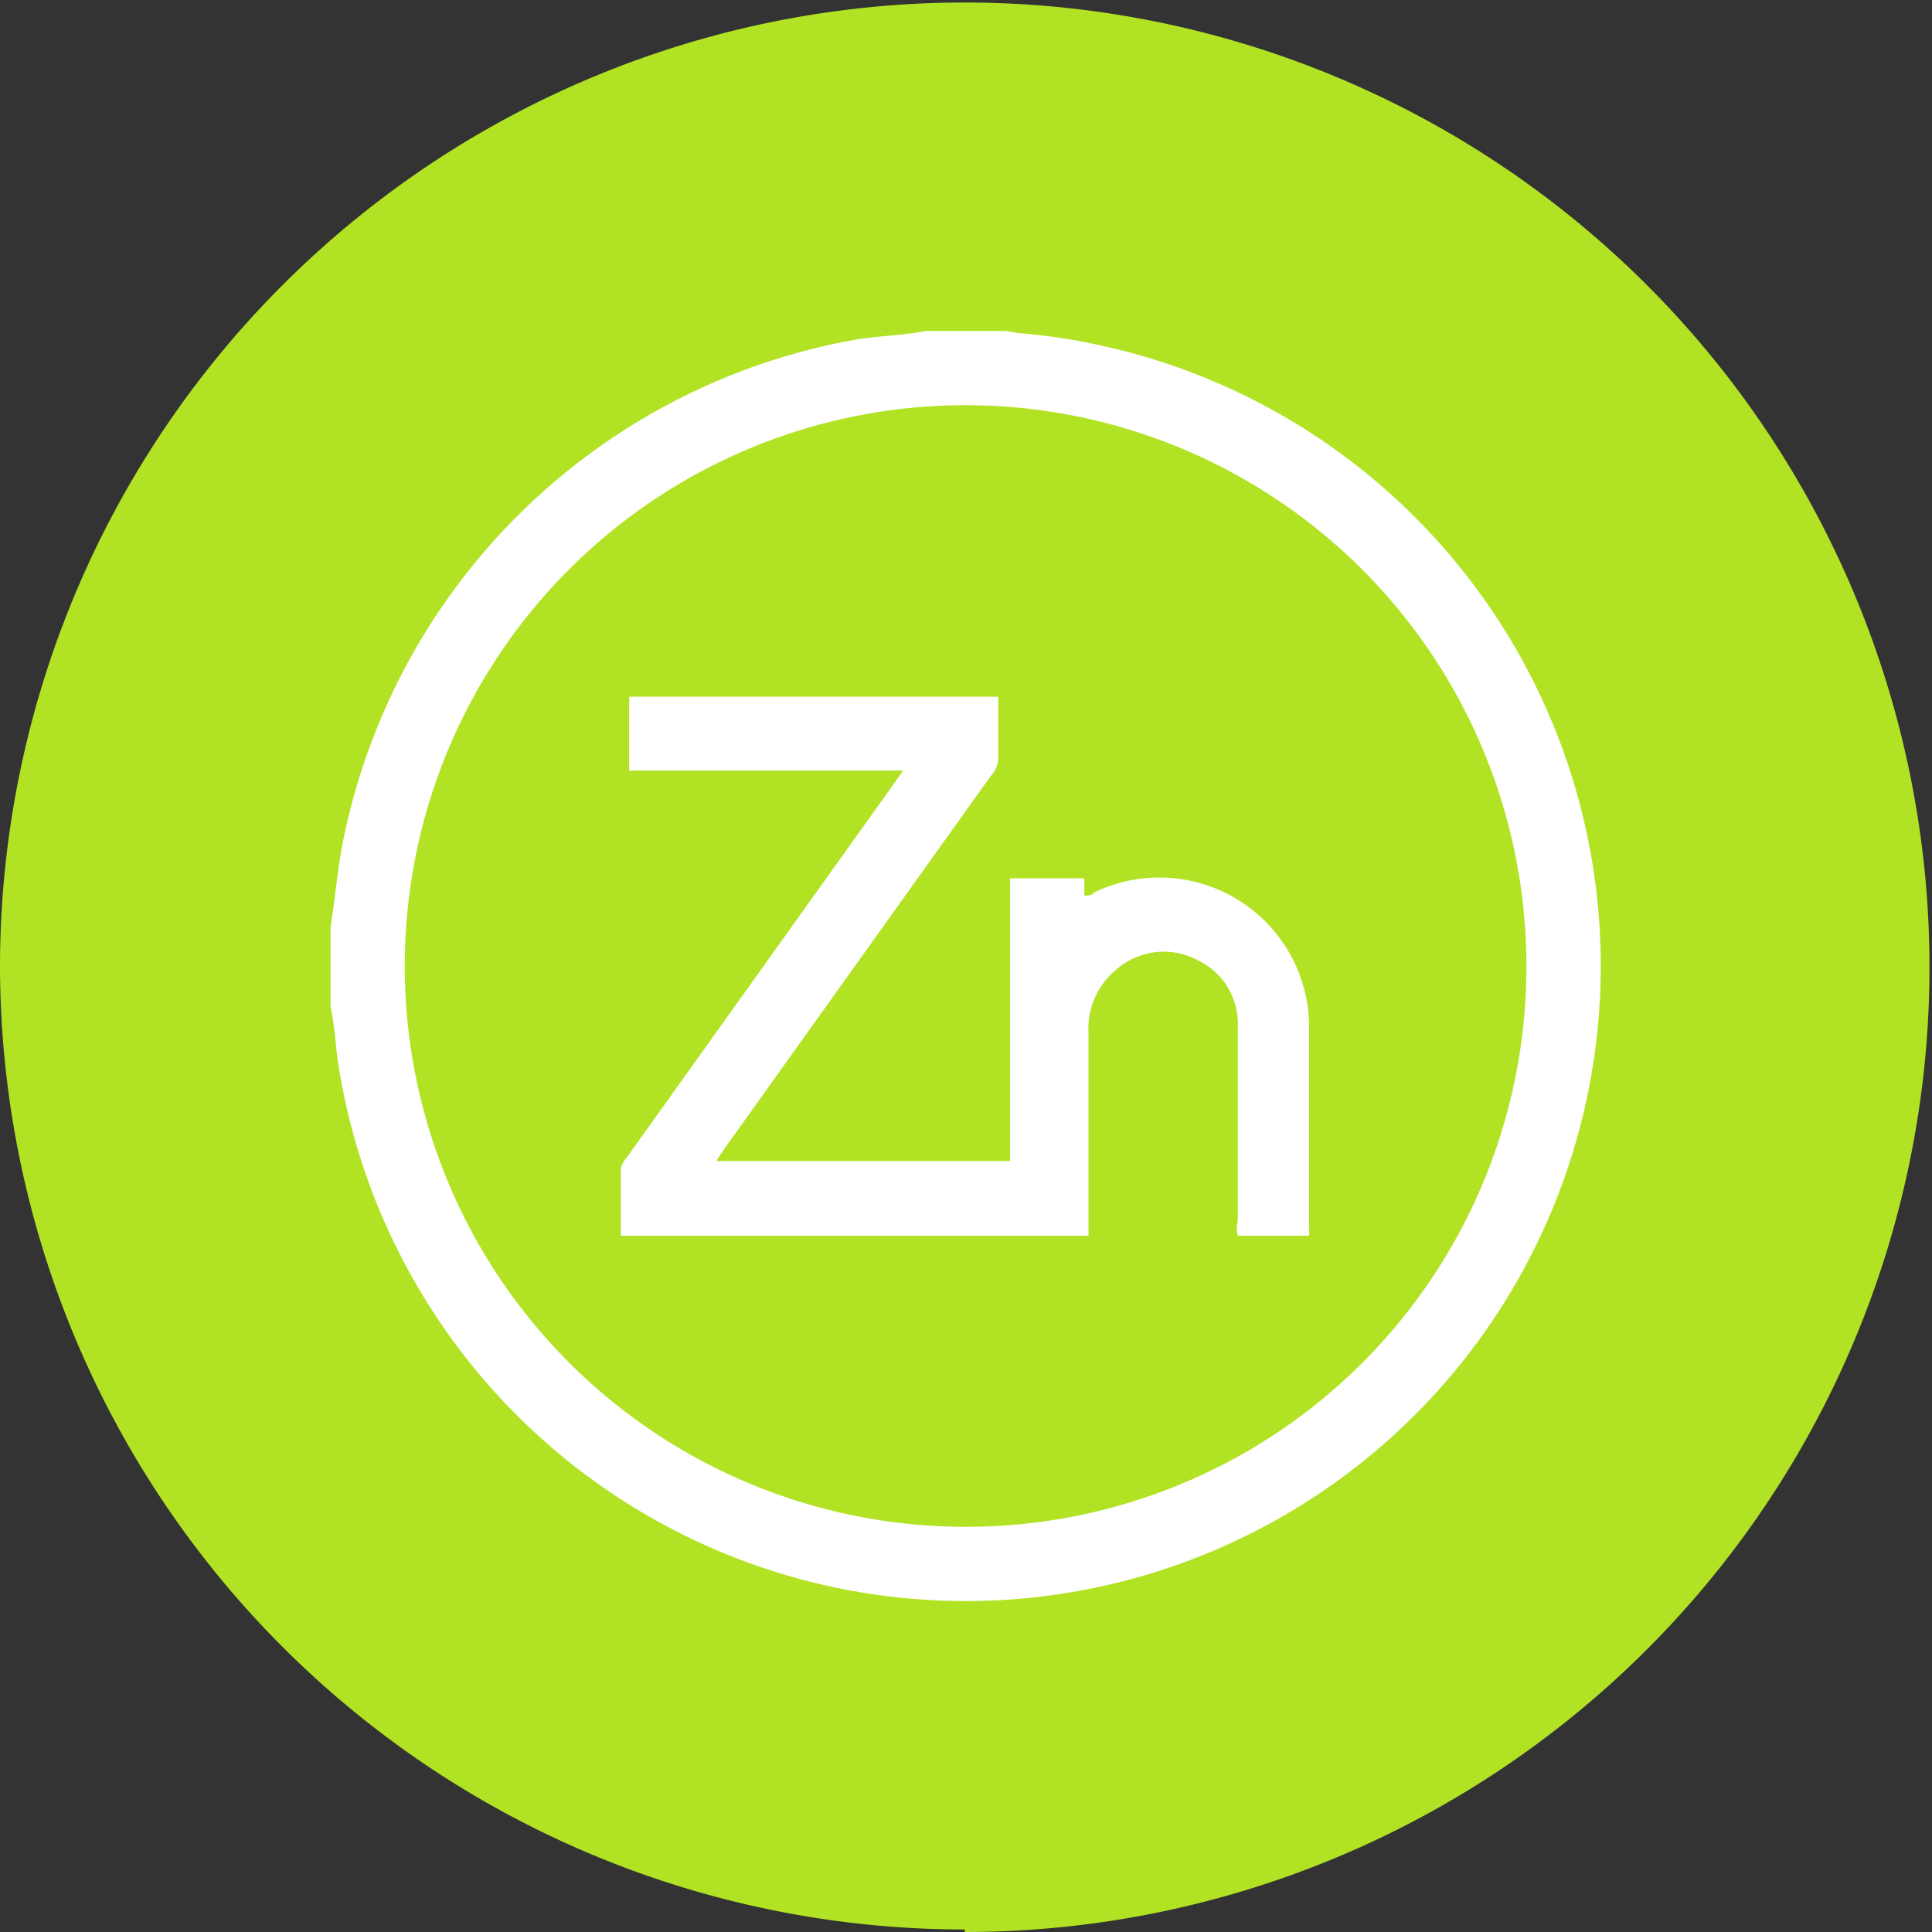
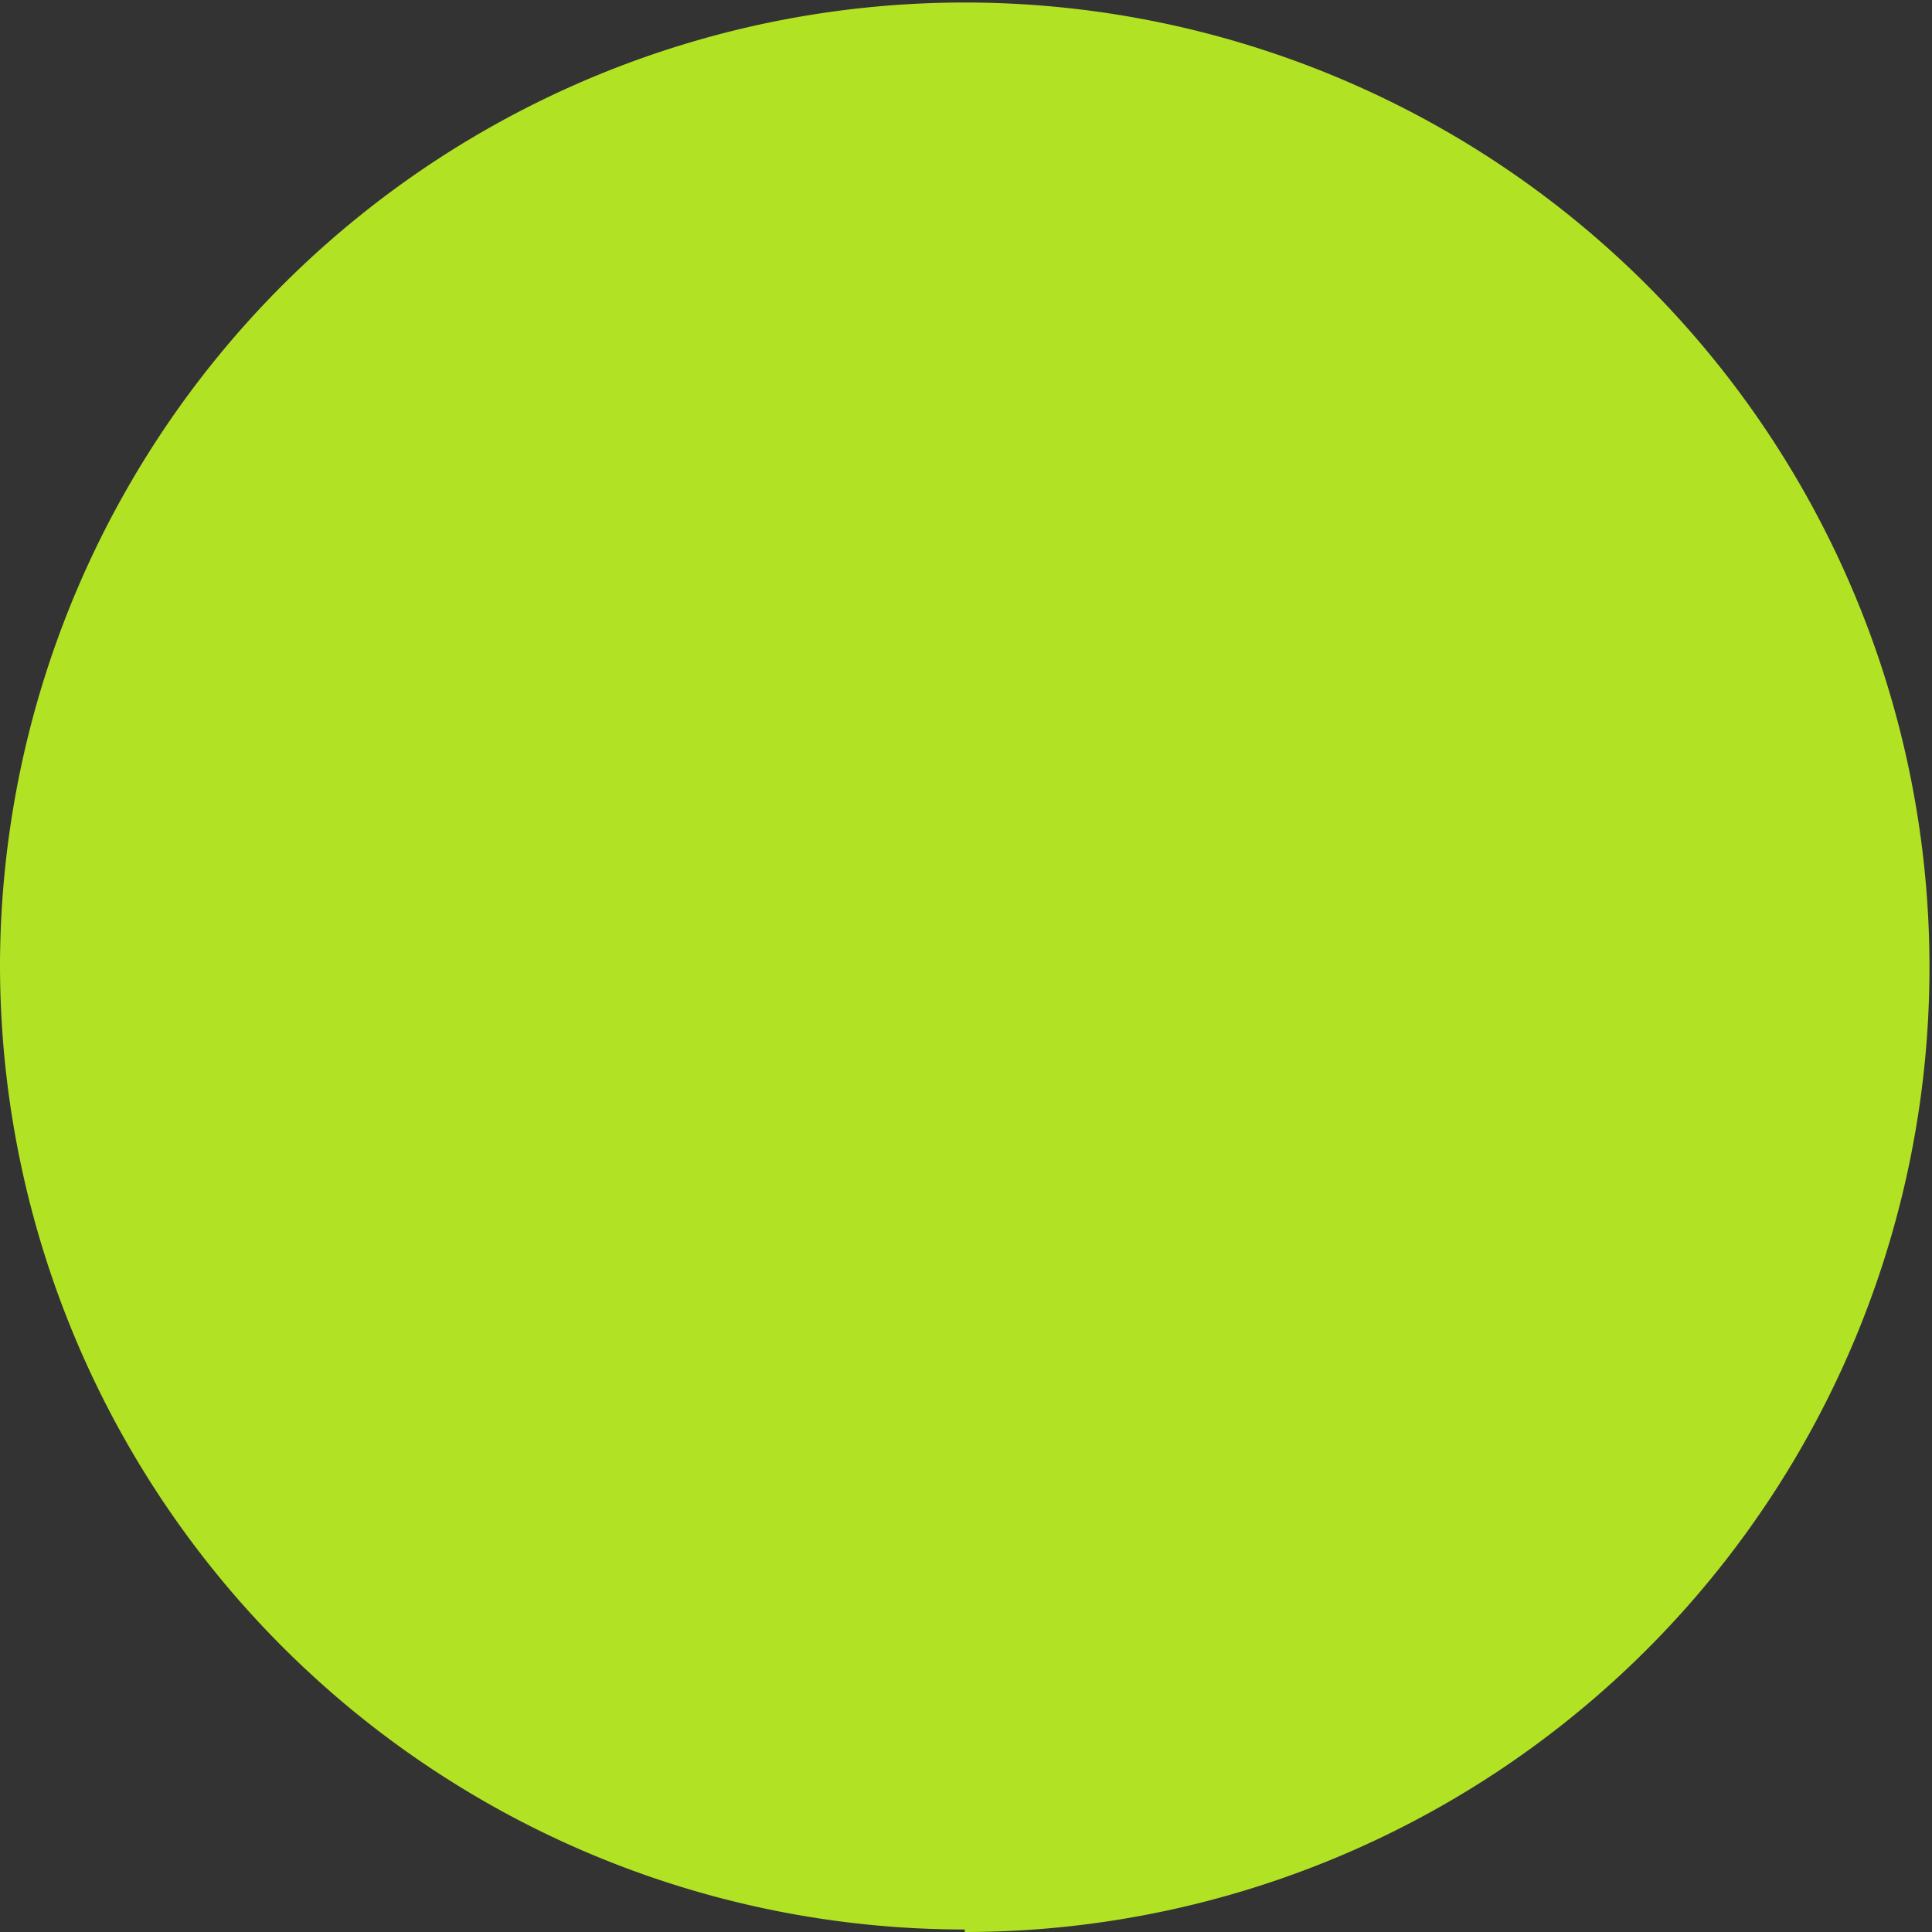
<svg xmlns="http://www.w3.org/2000/svg" viewBox="0 0 46.06 46.06">
  <rect x="0" y="0" width="46.06" height="46.06" fill="#333333" stroke="none" />
  <defs>
    <style>.cls-1{fill:#b1e324;}.cls-2{fill:#fff;}</style>
  </defs>
  <g id="Layer_2" data-name="Layer 2">
    <g id="Layer_1-2" data-name="Layer 1">
      <path class="cls-1" d="M23,46.06A23,23,0,1,0,0,23a23,23,0,0,0,23,23" />
-       <path class="cls-2" d="M36.39,23A13.37,13.37,0,1,0,23,36.4,13.35,13.35,0,0,0,36.39,23M22.08,7.89H24l.26.05a13.93,13.93,0,0,1,2,.3A15.14,15.14,0,1,1,8.11,25.64C8,25.09,8,24.53,7.88,24v-1.9c.11-.66.16-1.34.29-2a15.18,15.18,0,0,1,12.21-12C21,8,21.51,8,22.08,7.89" />
-       <path class="cls-2" d="M23.8,16.61c0,.52,0,1,0,1.5a.65.65,0,0,1-.18.39l-6.36,8.9c-.05.08-.11.16-.18.28h7V20.94h1.77l0,.41c.1,0,.17,0,.25-.08a3.57,3.57,0,0,1,5.11,3.2c0,1.6,0,3.19,0,4.79a1.48,1.48,0,0,1,0,.2H29.51a.74.74,0,0,1,0-.36c0-1.55,0-3.09,0-4.64a1.68,1.68,0,0,0-1-1.59,1.71,1.71,0,0,0-1.89.24,1.82,1.82,0,0,0-.67,1.51c0,1.49,0,3,0,4.47v.37H14.8c0-.54,0-1.07,0-1.61a.8.8,0,0,1,.16-.28L21.3,18.7l.23-.33H15V16.61Z" />
    </g>
  </g>
</svg>